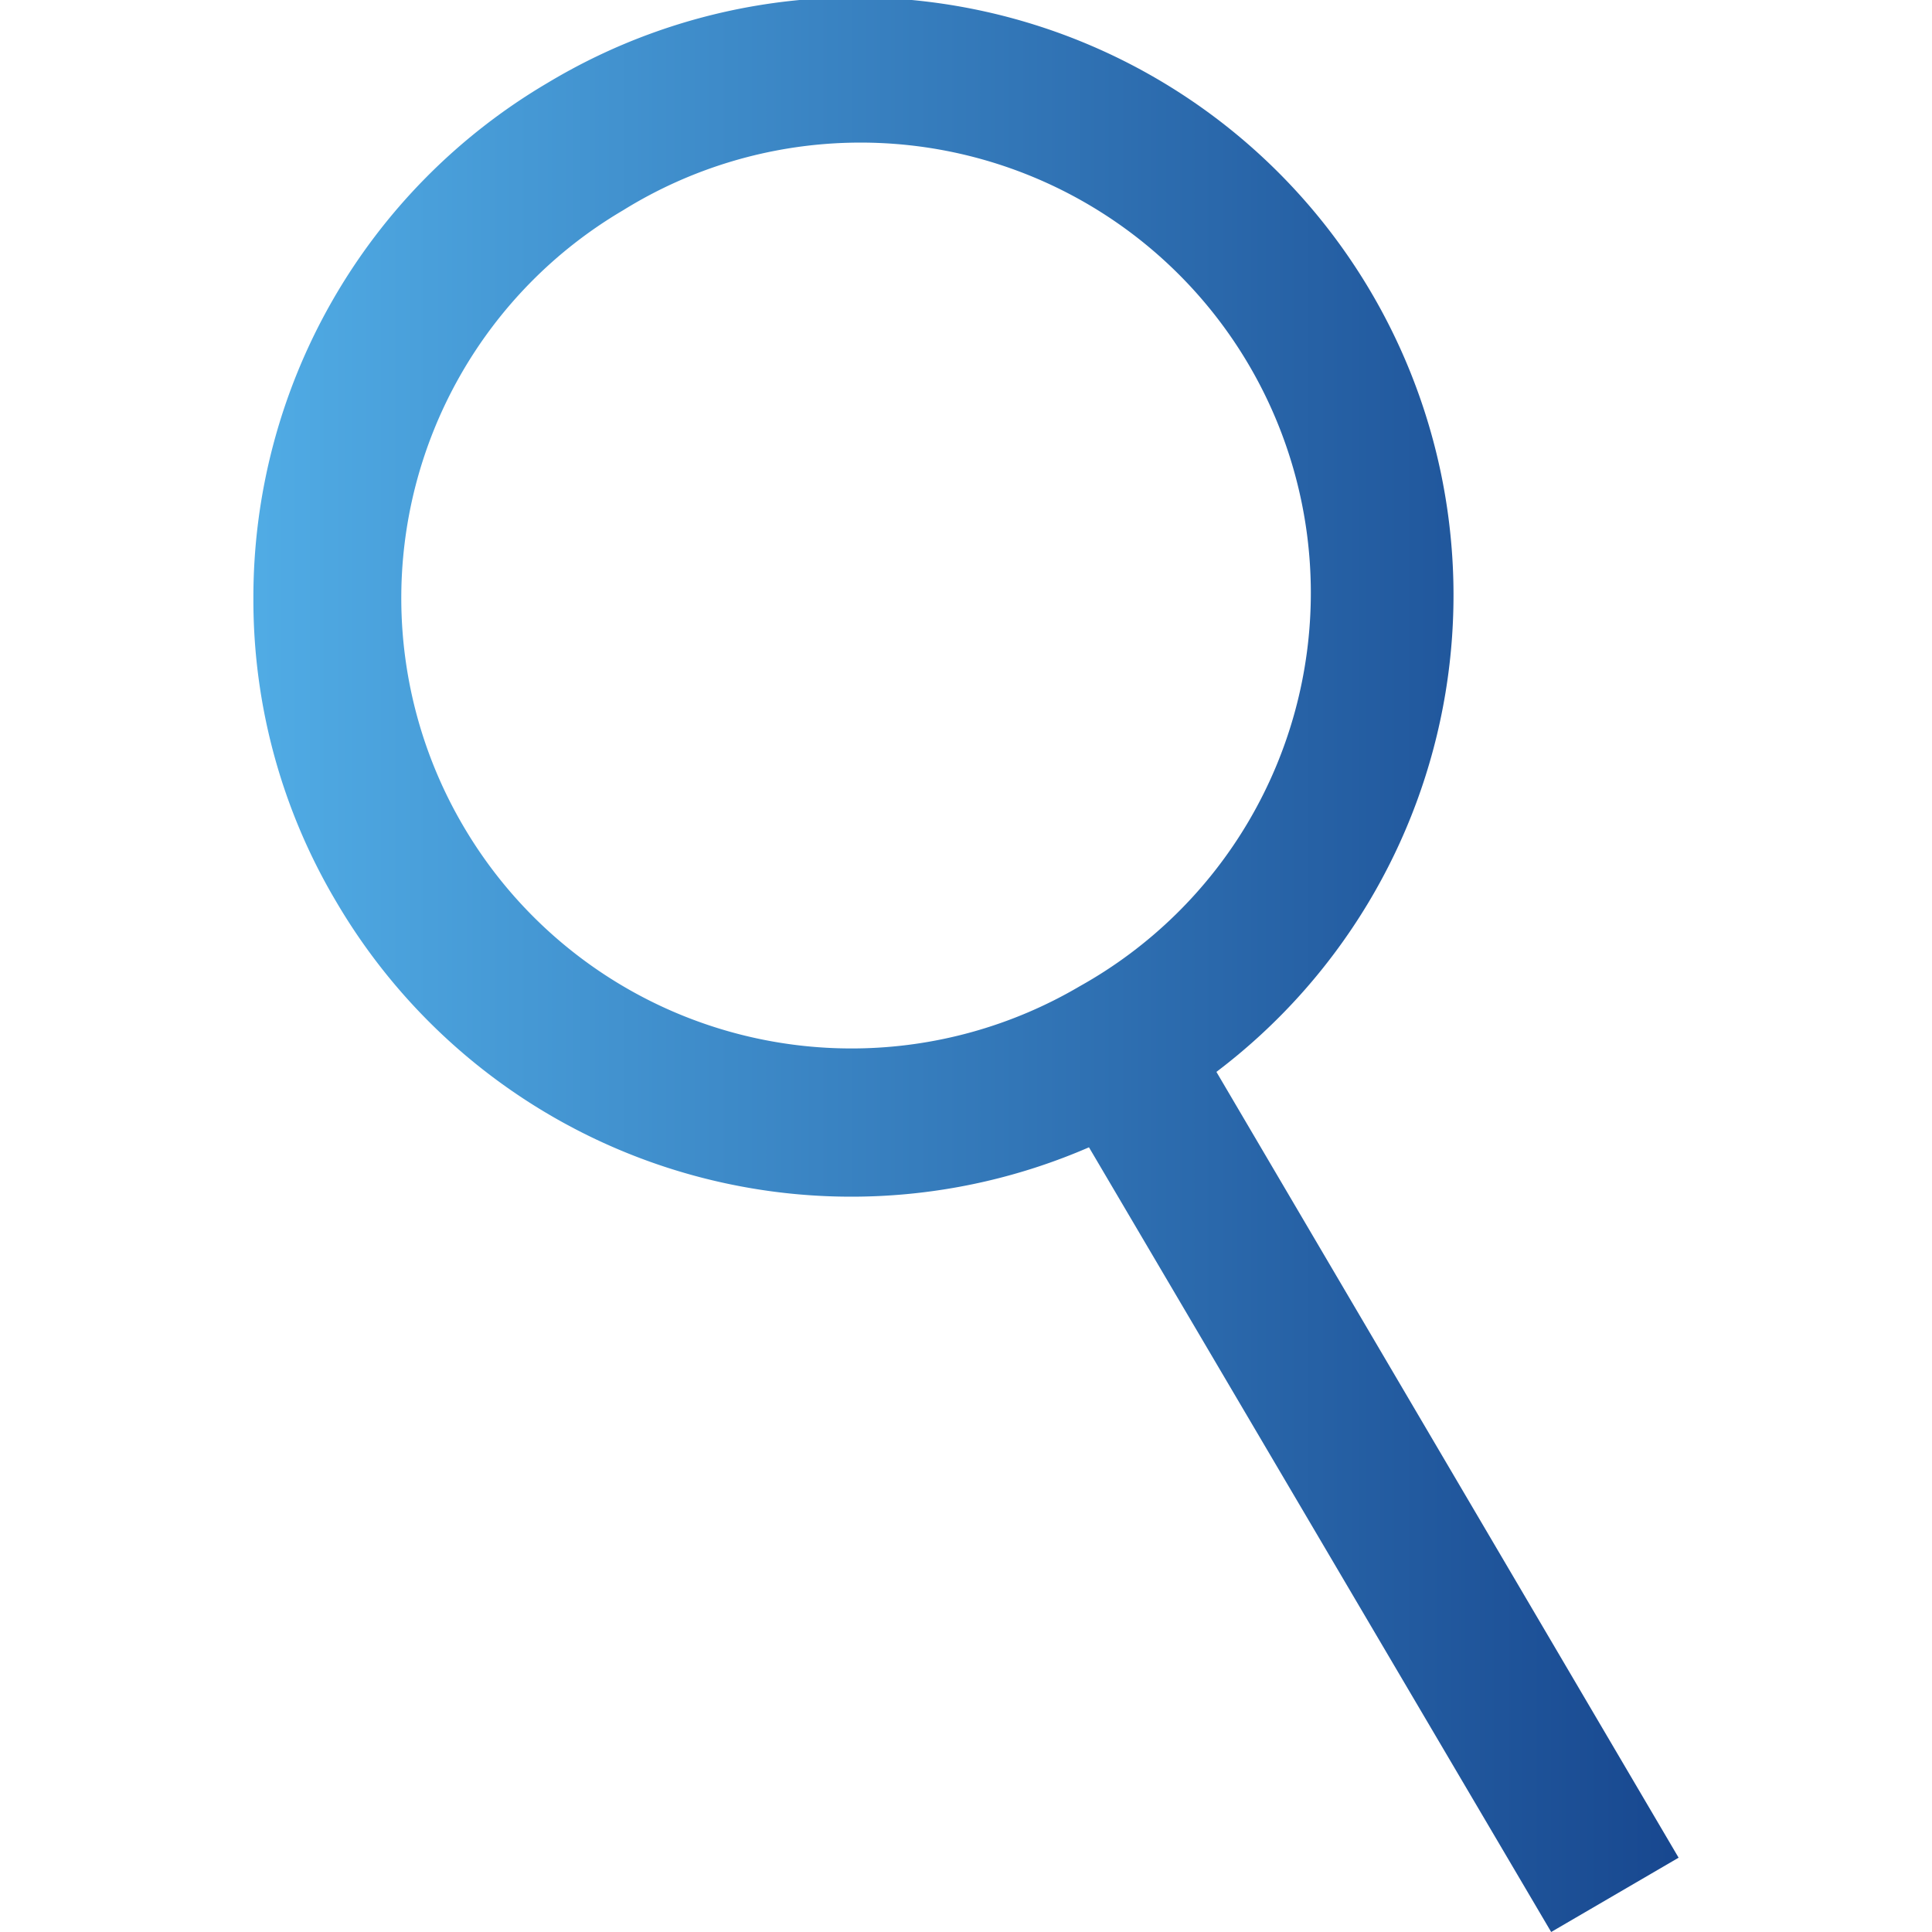
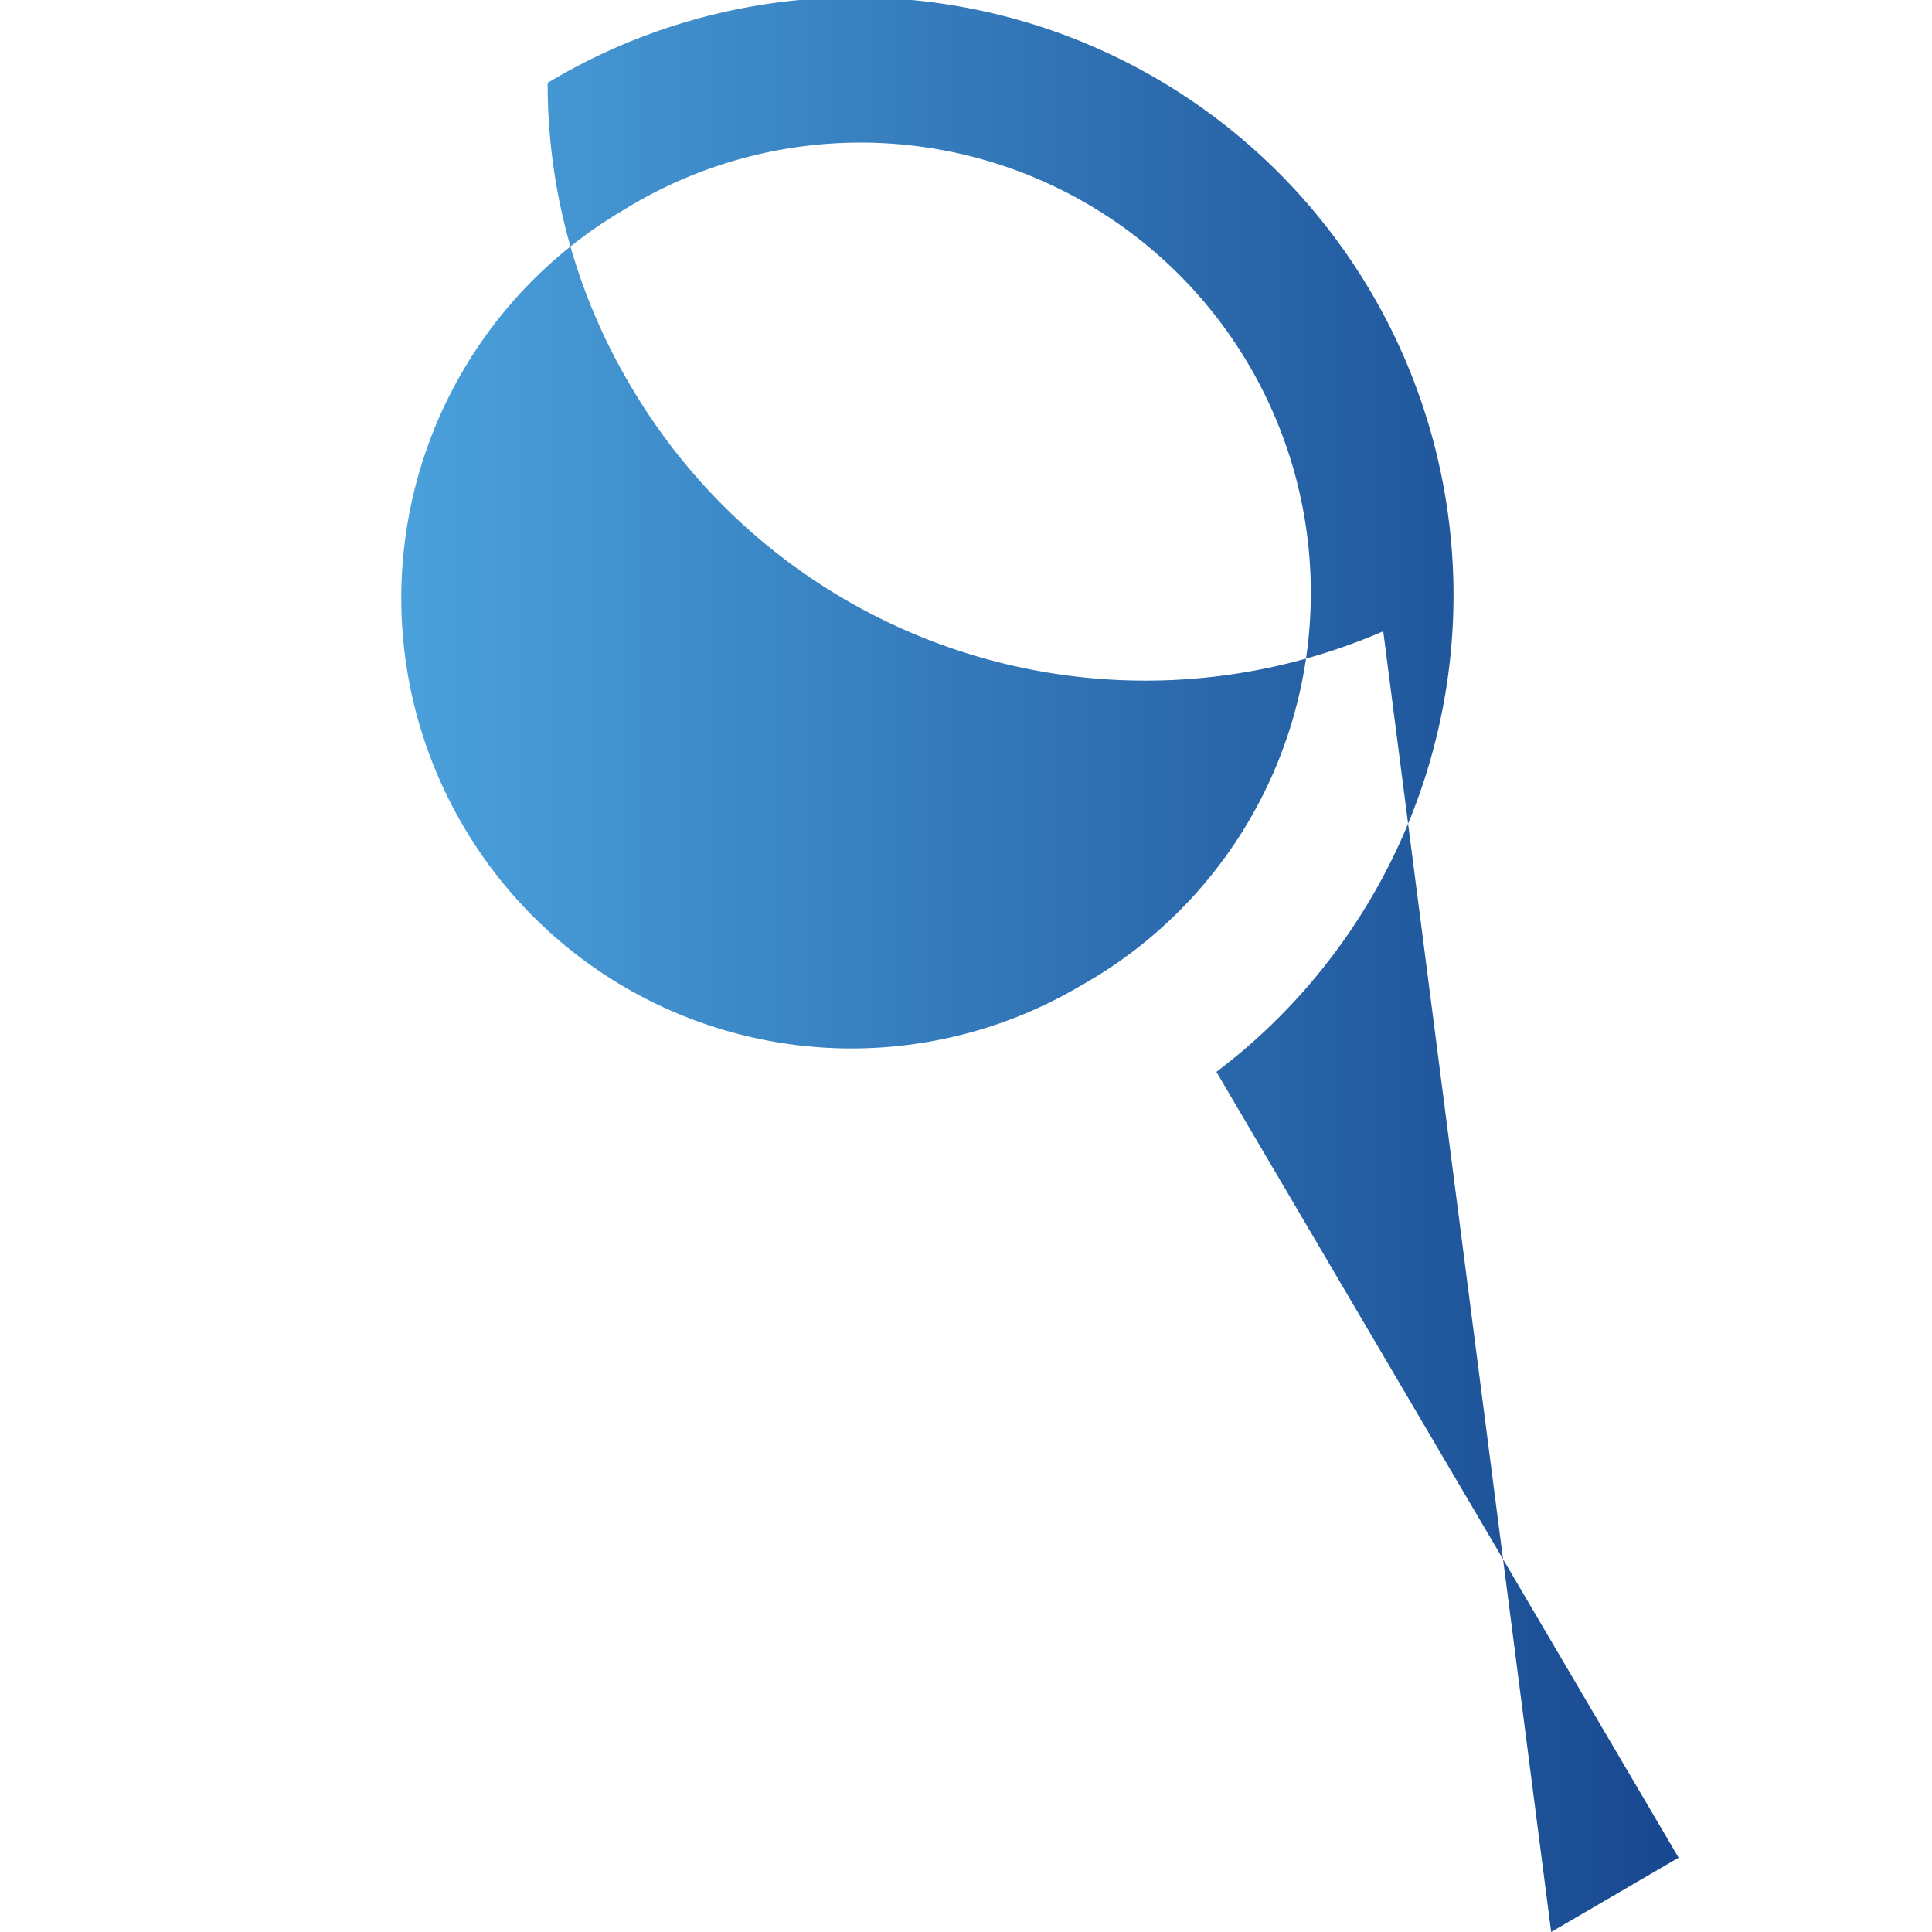
<svg xmlns="http://www.w3.org/2000/svg" id="a1f84073-bdbe-4a39-9f1f-c6f048acf86a" data-name="Ebene 1" width="52" height="52" viewBox="0 0 52 52">
  <defs>
    <style>.fa1721eb-638f-4178-9bd0-e33c195b3197{fill:url(#a6548d33-5933-4239-aed8-9a4c1438bf29);}</style>
    <linearGradient id="a6548d33-5933-4239-aed8-9a4c1438bf29" x1="6.22" y1="26" x2="45.78" y2="26" gradientUnits="userSpaceOnUse">
      <stop offset="0" stop-color="#51ade6" />
      <stop offset="1" stop-color="#17468e" />
    </linearGradient>
  </defs>
  <title>icon-19</title>
-   <path class="fa1721eb-638f-4178-9bd0-e33c195b3197" d="M32.74,28.85a16.09,16.09,0,0,0-18-26.62h0A16.07,16.07,0,0,0,6.82,16.12a15.9,15.9,0,0,0,2.23,8.15h0a16.07,16.07,0,0,0,20.26,6.61L41.75,52l3.43-2Zm-3.67-2.31h0a12.11,12.11,0,0,1-16.59-4.29h0A12.11,12.11,0,0,1,16.77,5.66h0a12.12,12.12,0,1,1,12.3,20.88Z" />
+   <path class="fa1721eb-638f-4178-9bd0-e33c195b3197" d="M32.74,28.85a16.09,16.09,0,0,0-18-26.62h0a15.9,15.9,0,0,0,2.23,8.15h0a16.07,16.07,0,0,0,20.26,6.61L41.75,52l3.43-2Zm-3.67-2.31h0a12.11,12.11,0,0,1-16.59-4.29h0A12.11,12.11,0,0,1,16.77,5.66h0a12.12,12.12,0,1,1,12.3,20.88Z" />
</svg>